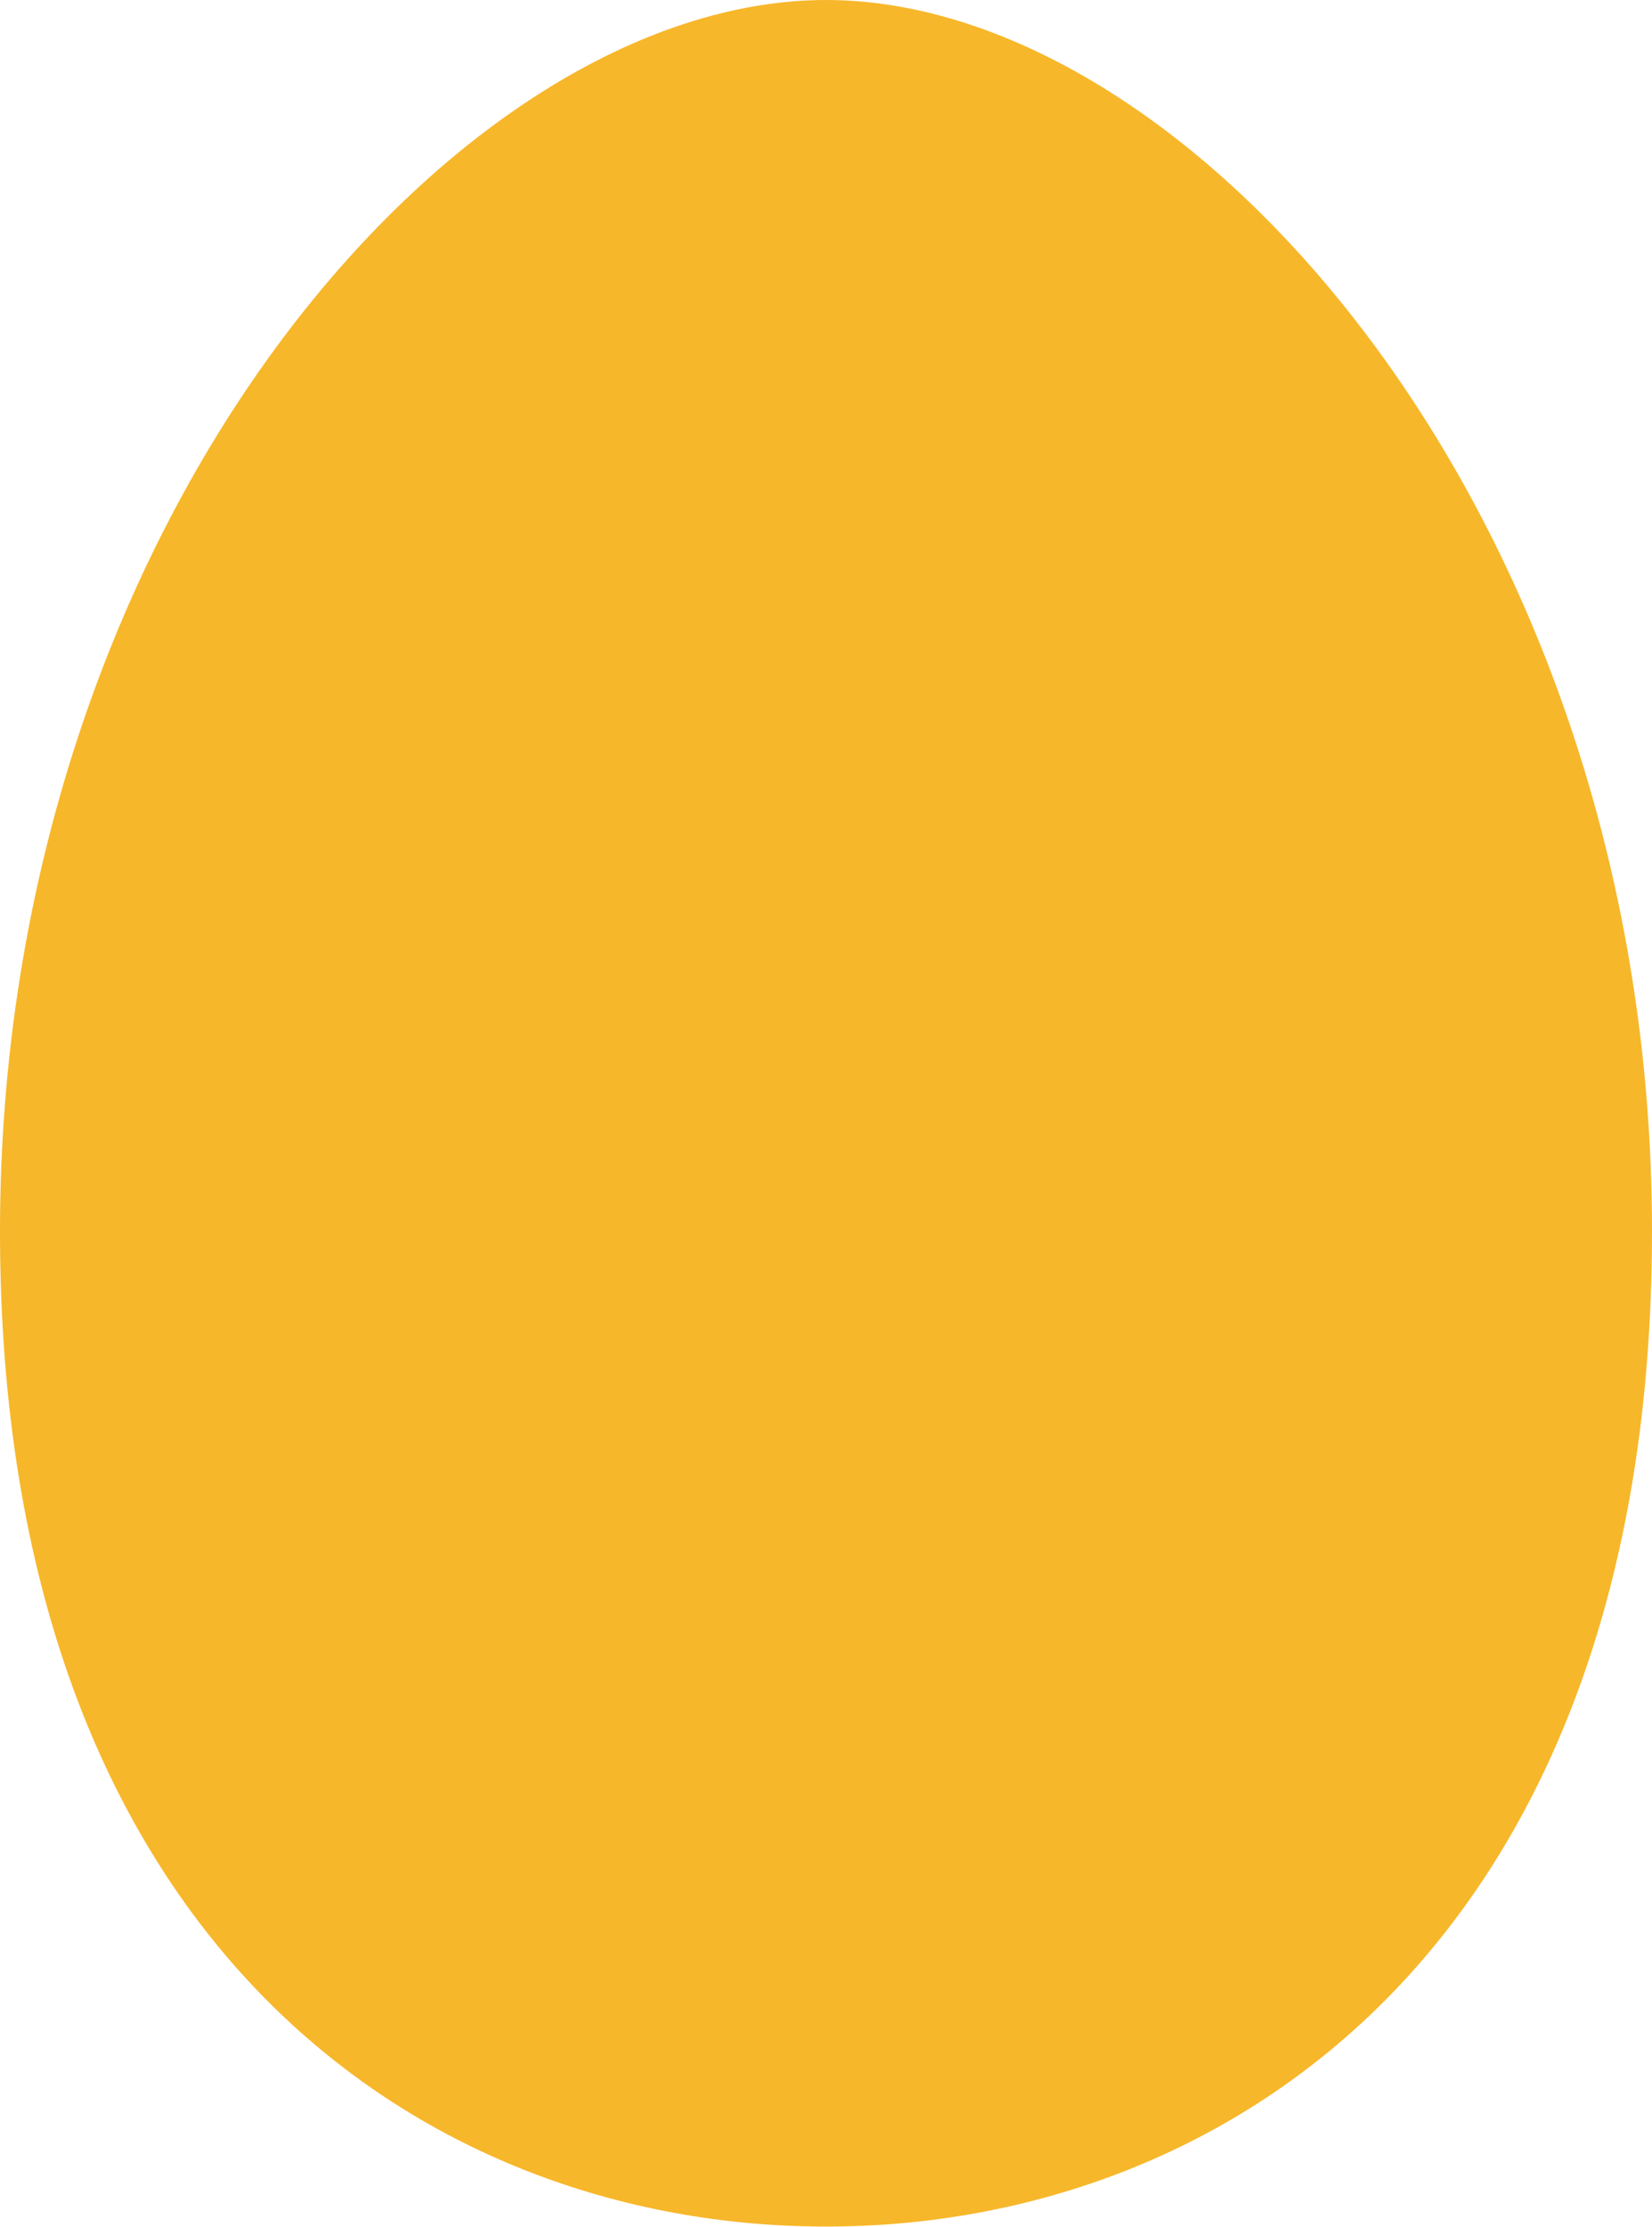
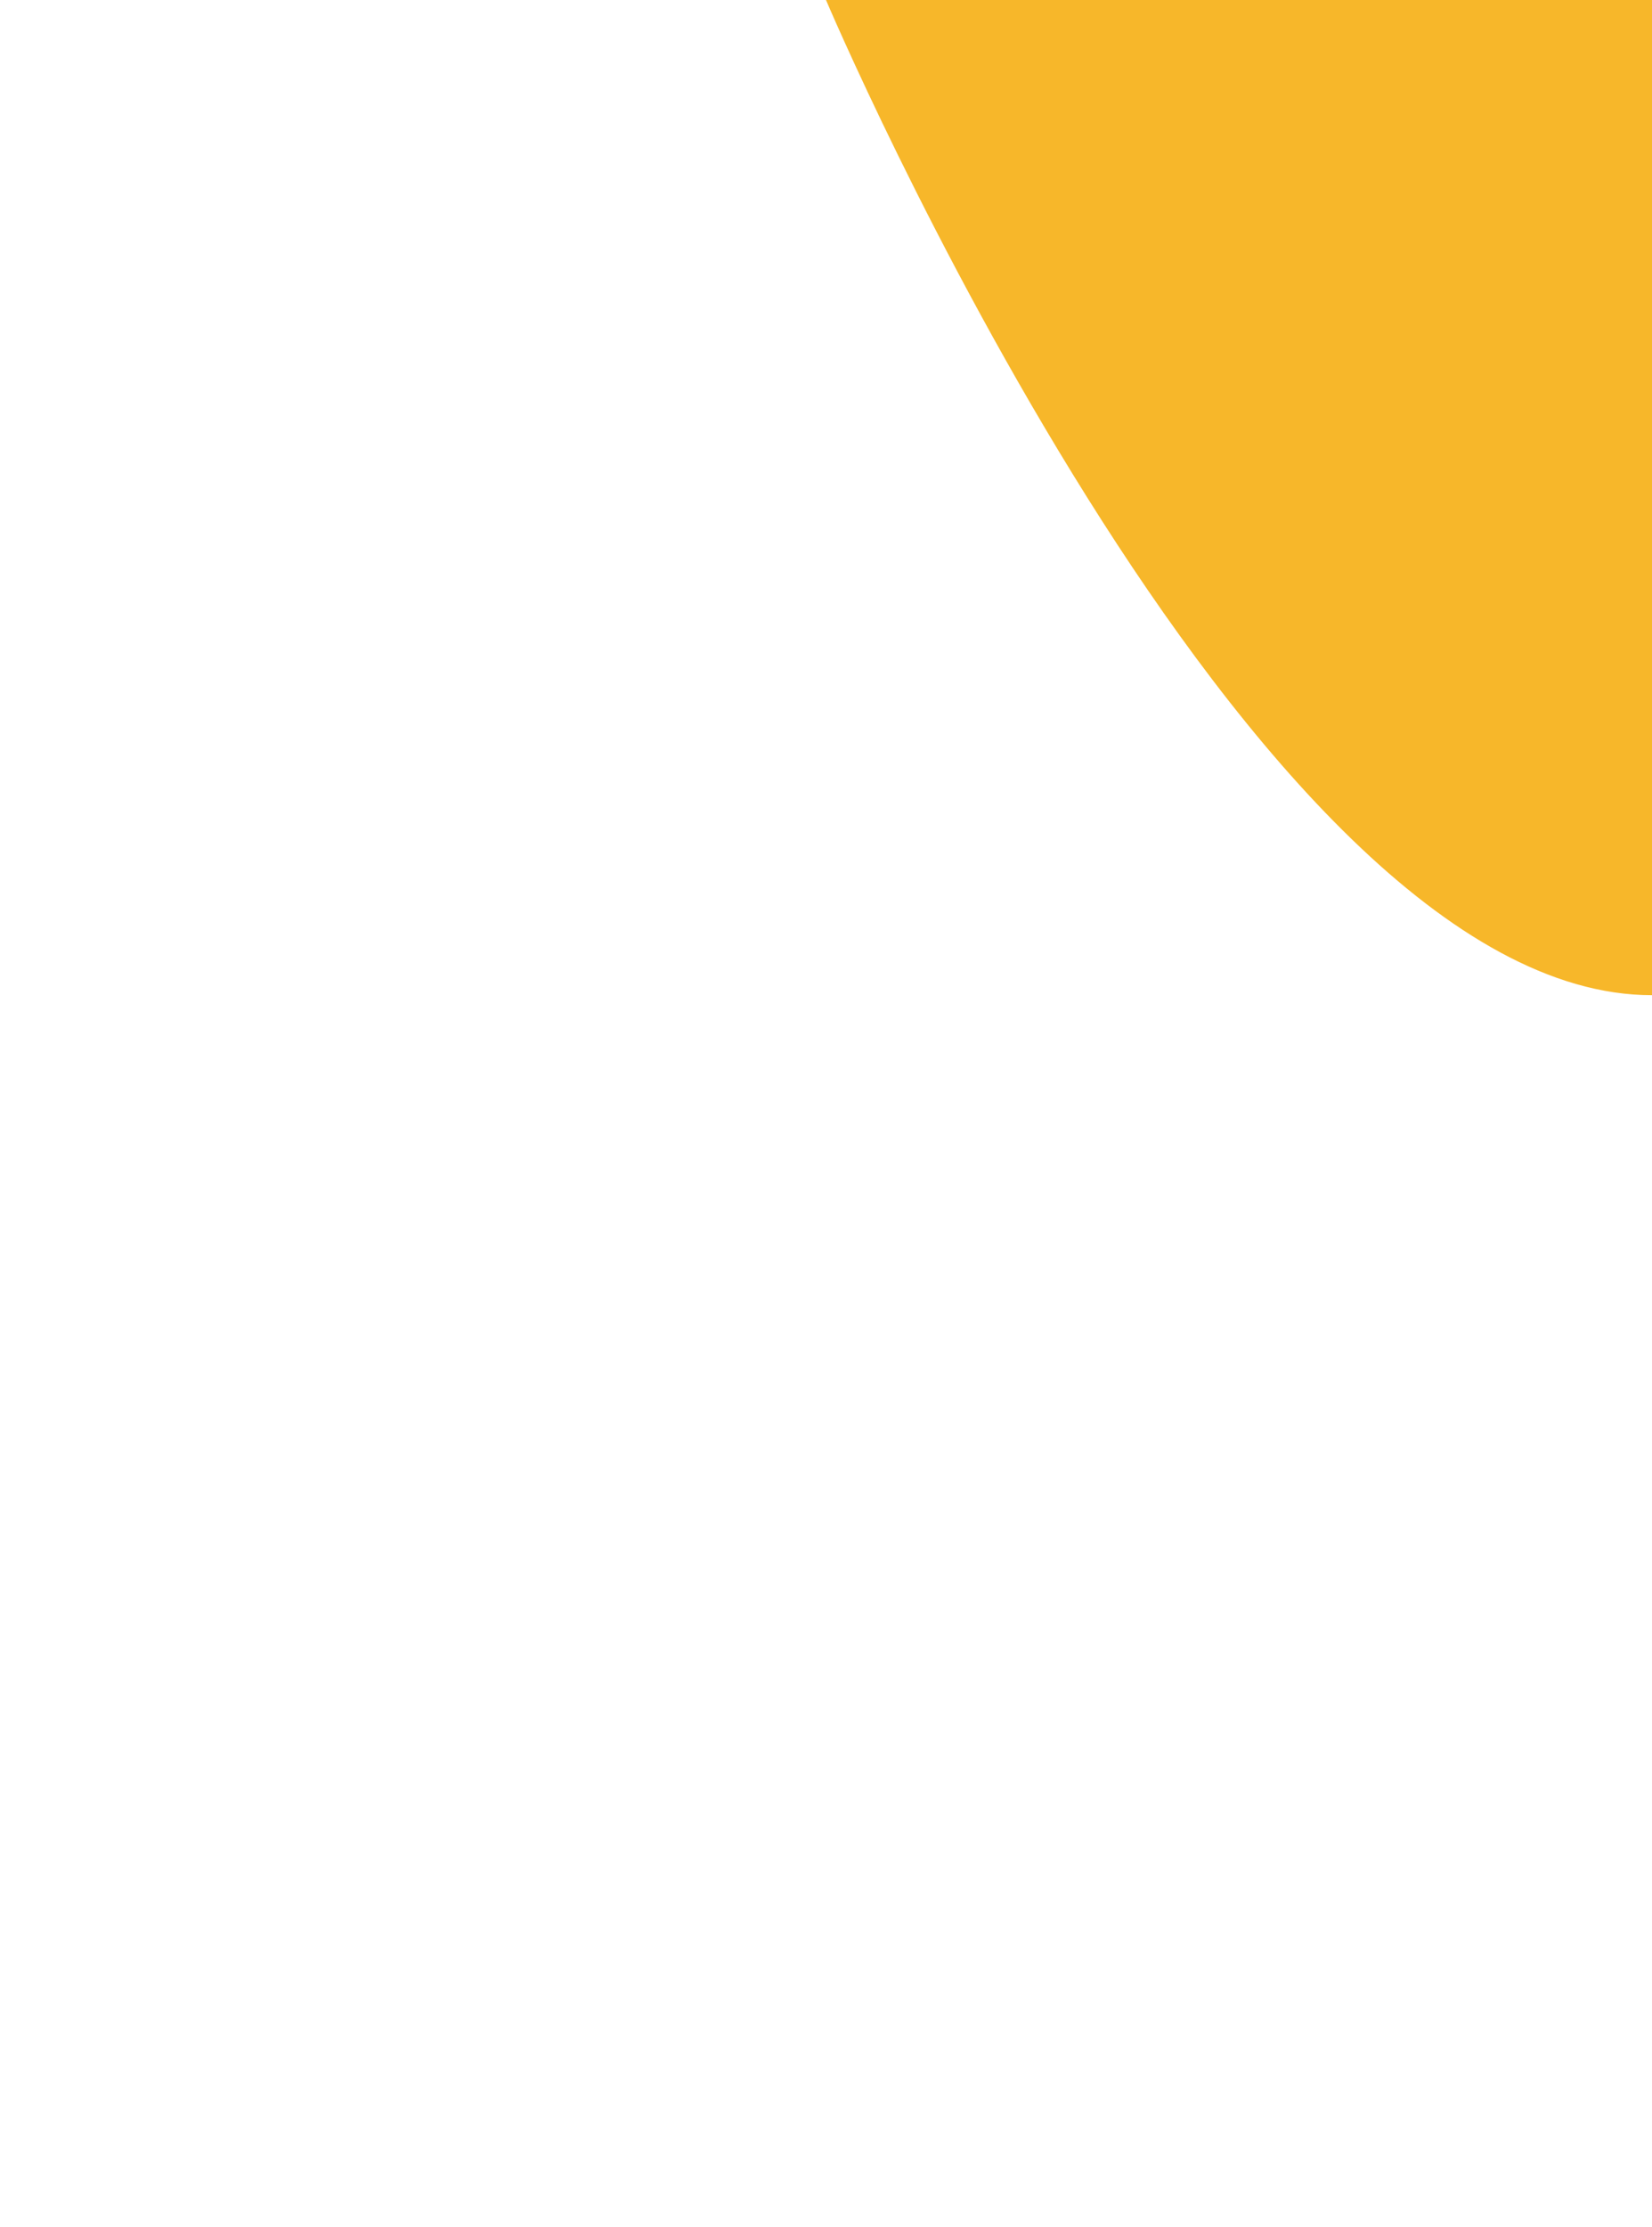
<svg xmlns="http://www.w3.org/2000/svg" width="16.014" height="21.571" viewBox="0 0 16.014 21.571">
-   <path id="パス_35" data-name="パス 35" d="M73.947,0C70.358,0,65.94,5.066,65.94,11.929s4.085,9.641,8.007,9.641,8.007-2.778,8.007-9.641S77.536,0,73.947,0Z" transform="translate(-65.94)" fill="#f7b72a" />
+   <path id="パス_35" data-name="パス 35" d="M73.947,0s4.085,9.641,8.007,9.641,8.007-2.778,8.007-9.641S77.536,0,73.947,0Z" transform="translate(-65.94)" fill="#f7b72a" />
</svg>